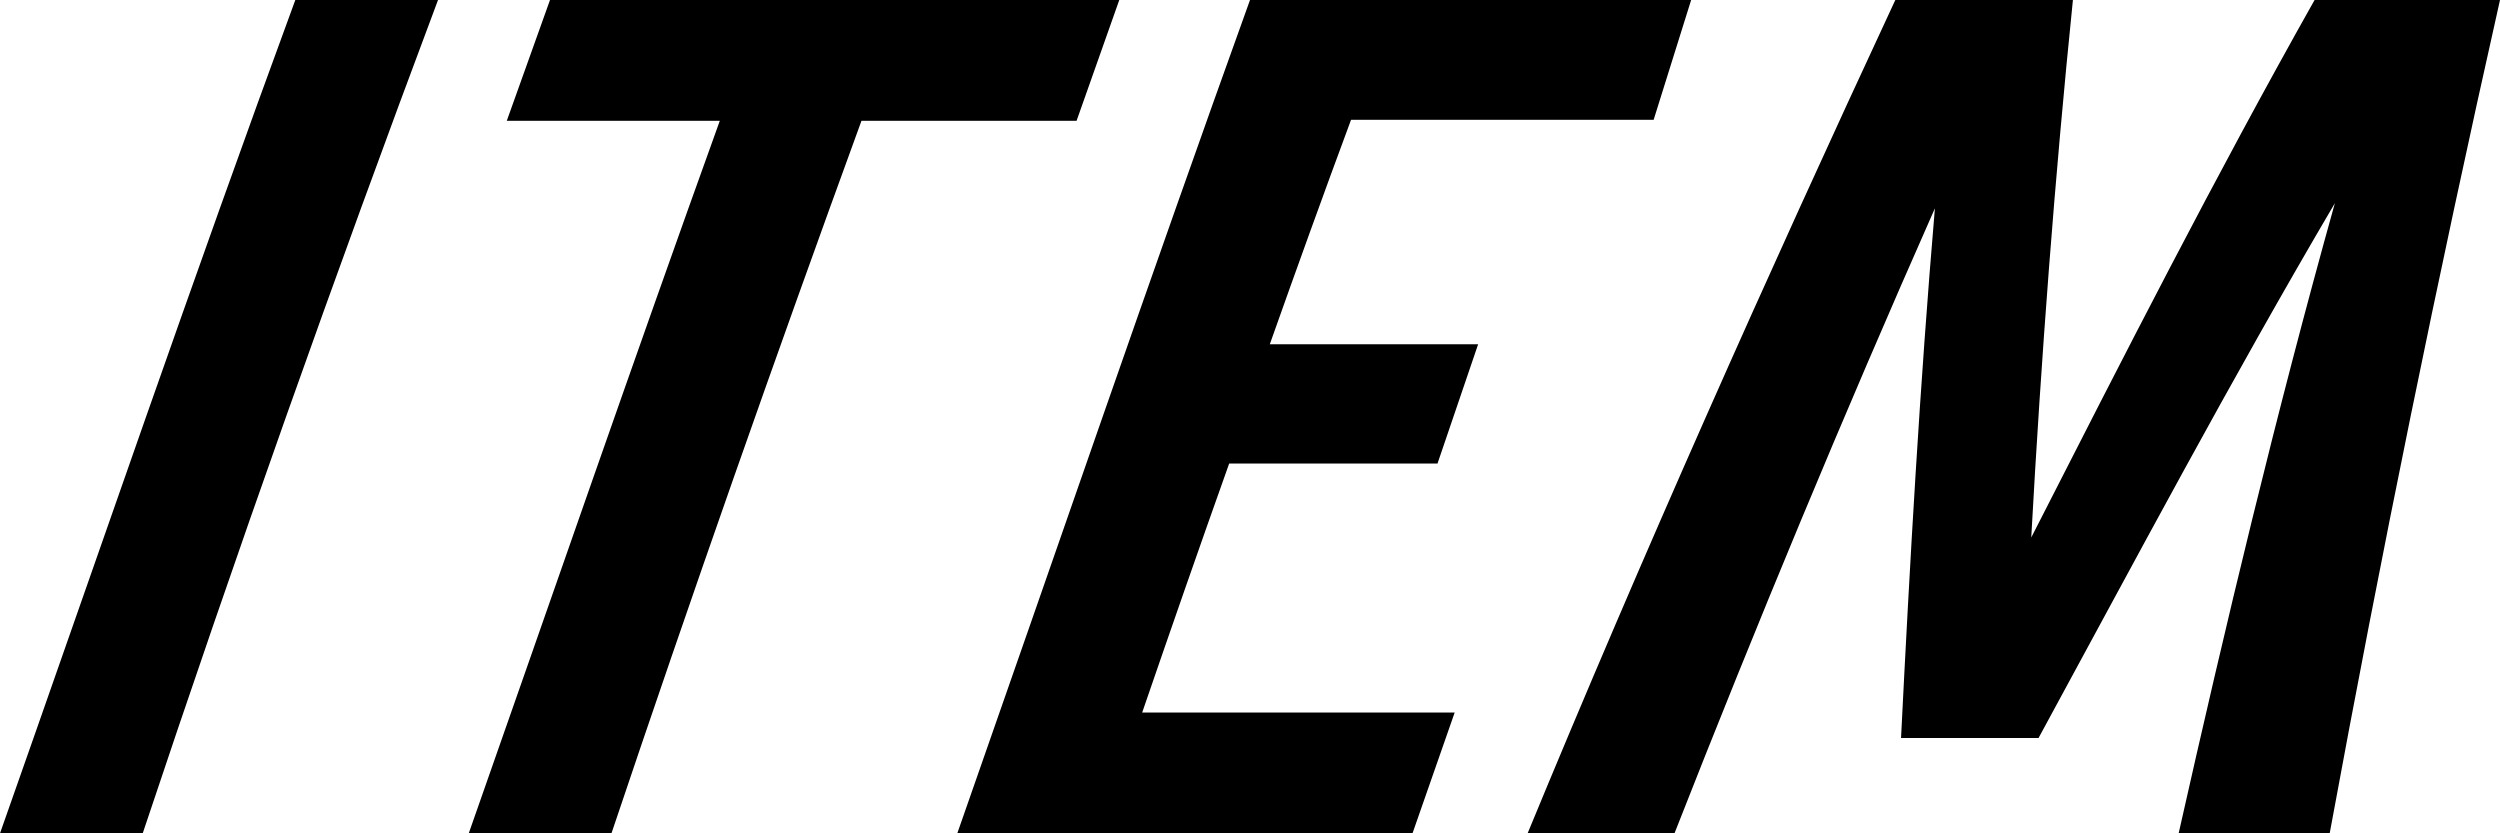
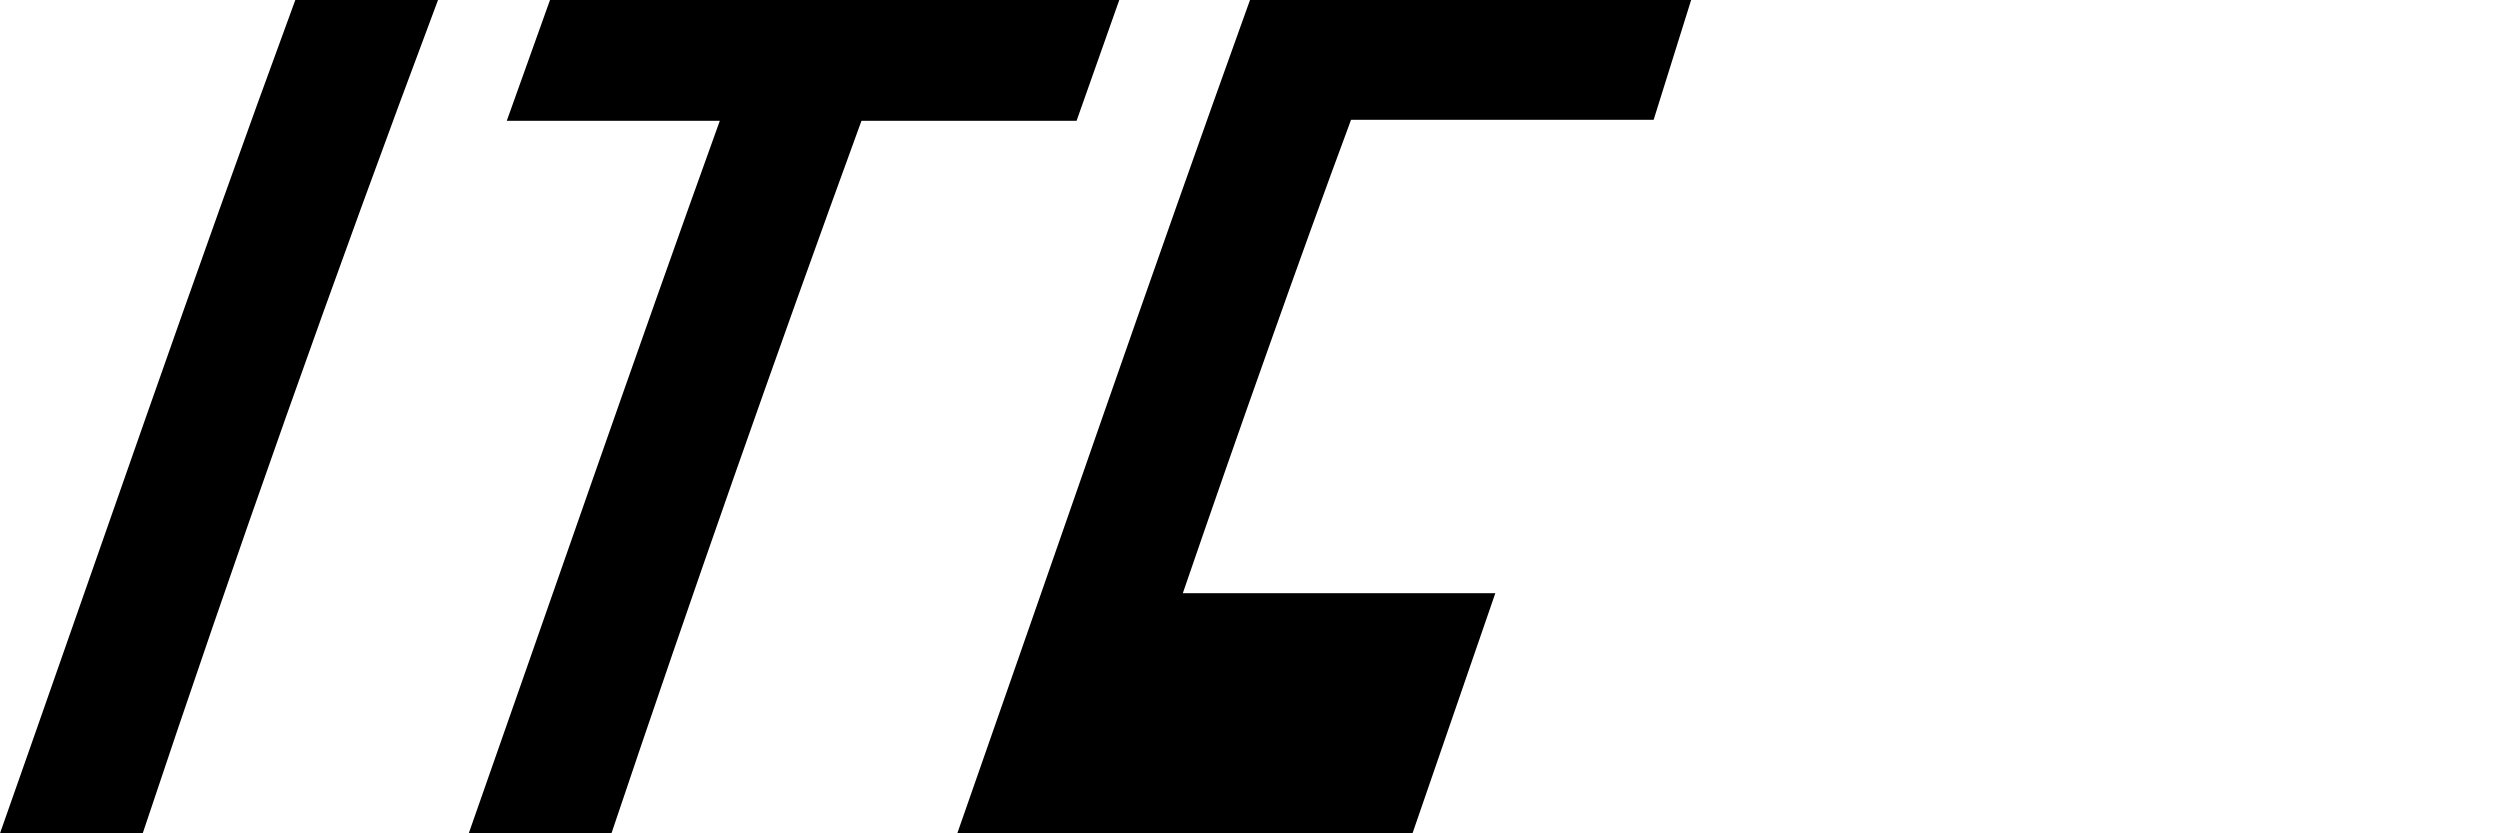
<svg xmlns="http://www.w3.org/2000/svg" viewBox="0 0 48 16">
  <g id="レイヤー_2" data-name="レイヤー 2">
    <g id="txt">
      <path d="M0,16C1.88,10.67,3.71,5.33,5.67,0H8.41q-3,8-5.67,16Z" />
      <path d="M20.67,2.32H16.54c-1.66,4.55-3.27,9.13-4.8,13.68H9c1.6-4.55,3.18-9.13,4.82-13.68H9.73L10.56,0H21.49Z" />
-       <path d="M31.75,2.3H25.94c-.53,1.43-1.05,2.87-1.56,4.31h4L27.6,8.9h-4c-.57,1.6-1.12,3.18-1.67,4.78h6L27.12,16H18.38C20.25,10.67,22.08,5.33,24,0h8.47Z" />
-       <path d="M48,0q-1.8,8-3.27,16h-2.9c.9-4,1.87-8.06,3-12.1-2,3.4-3.82,6.83-5.69,10.27H36.5c.17-3.4.36-6.76.65-10.17-1.77,4-3.43,8-5,12H29.33c2.2-5.33,4.58-10.67,7.06-16H39.8c-.35,3.43-.61,6.87-.8,10.32C40.77,6.85,42.52,3.41,44.44,0Z" />
+       <path d="M31.75,2.3H25.94c-.53,1.43-1.05,2.87-1.56,4.31h4h-4c-.57,1.6-1.12,3.18-1.67,4.78h6L27.12,16H18.38C20.25,10.67,22.08,5.33,24,0h8.47Z" />
    </g>
  </g>
</svg>